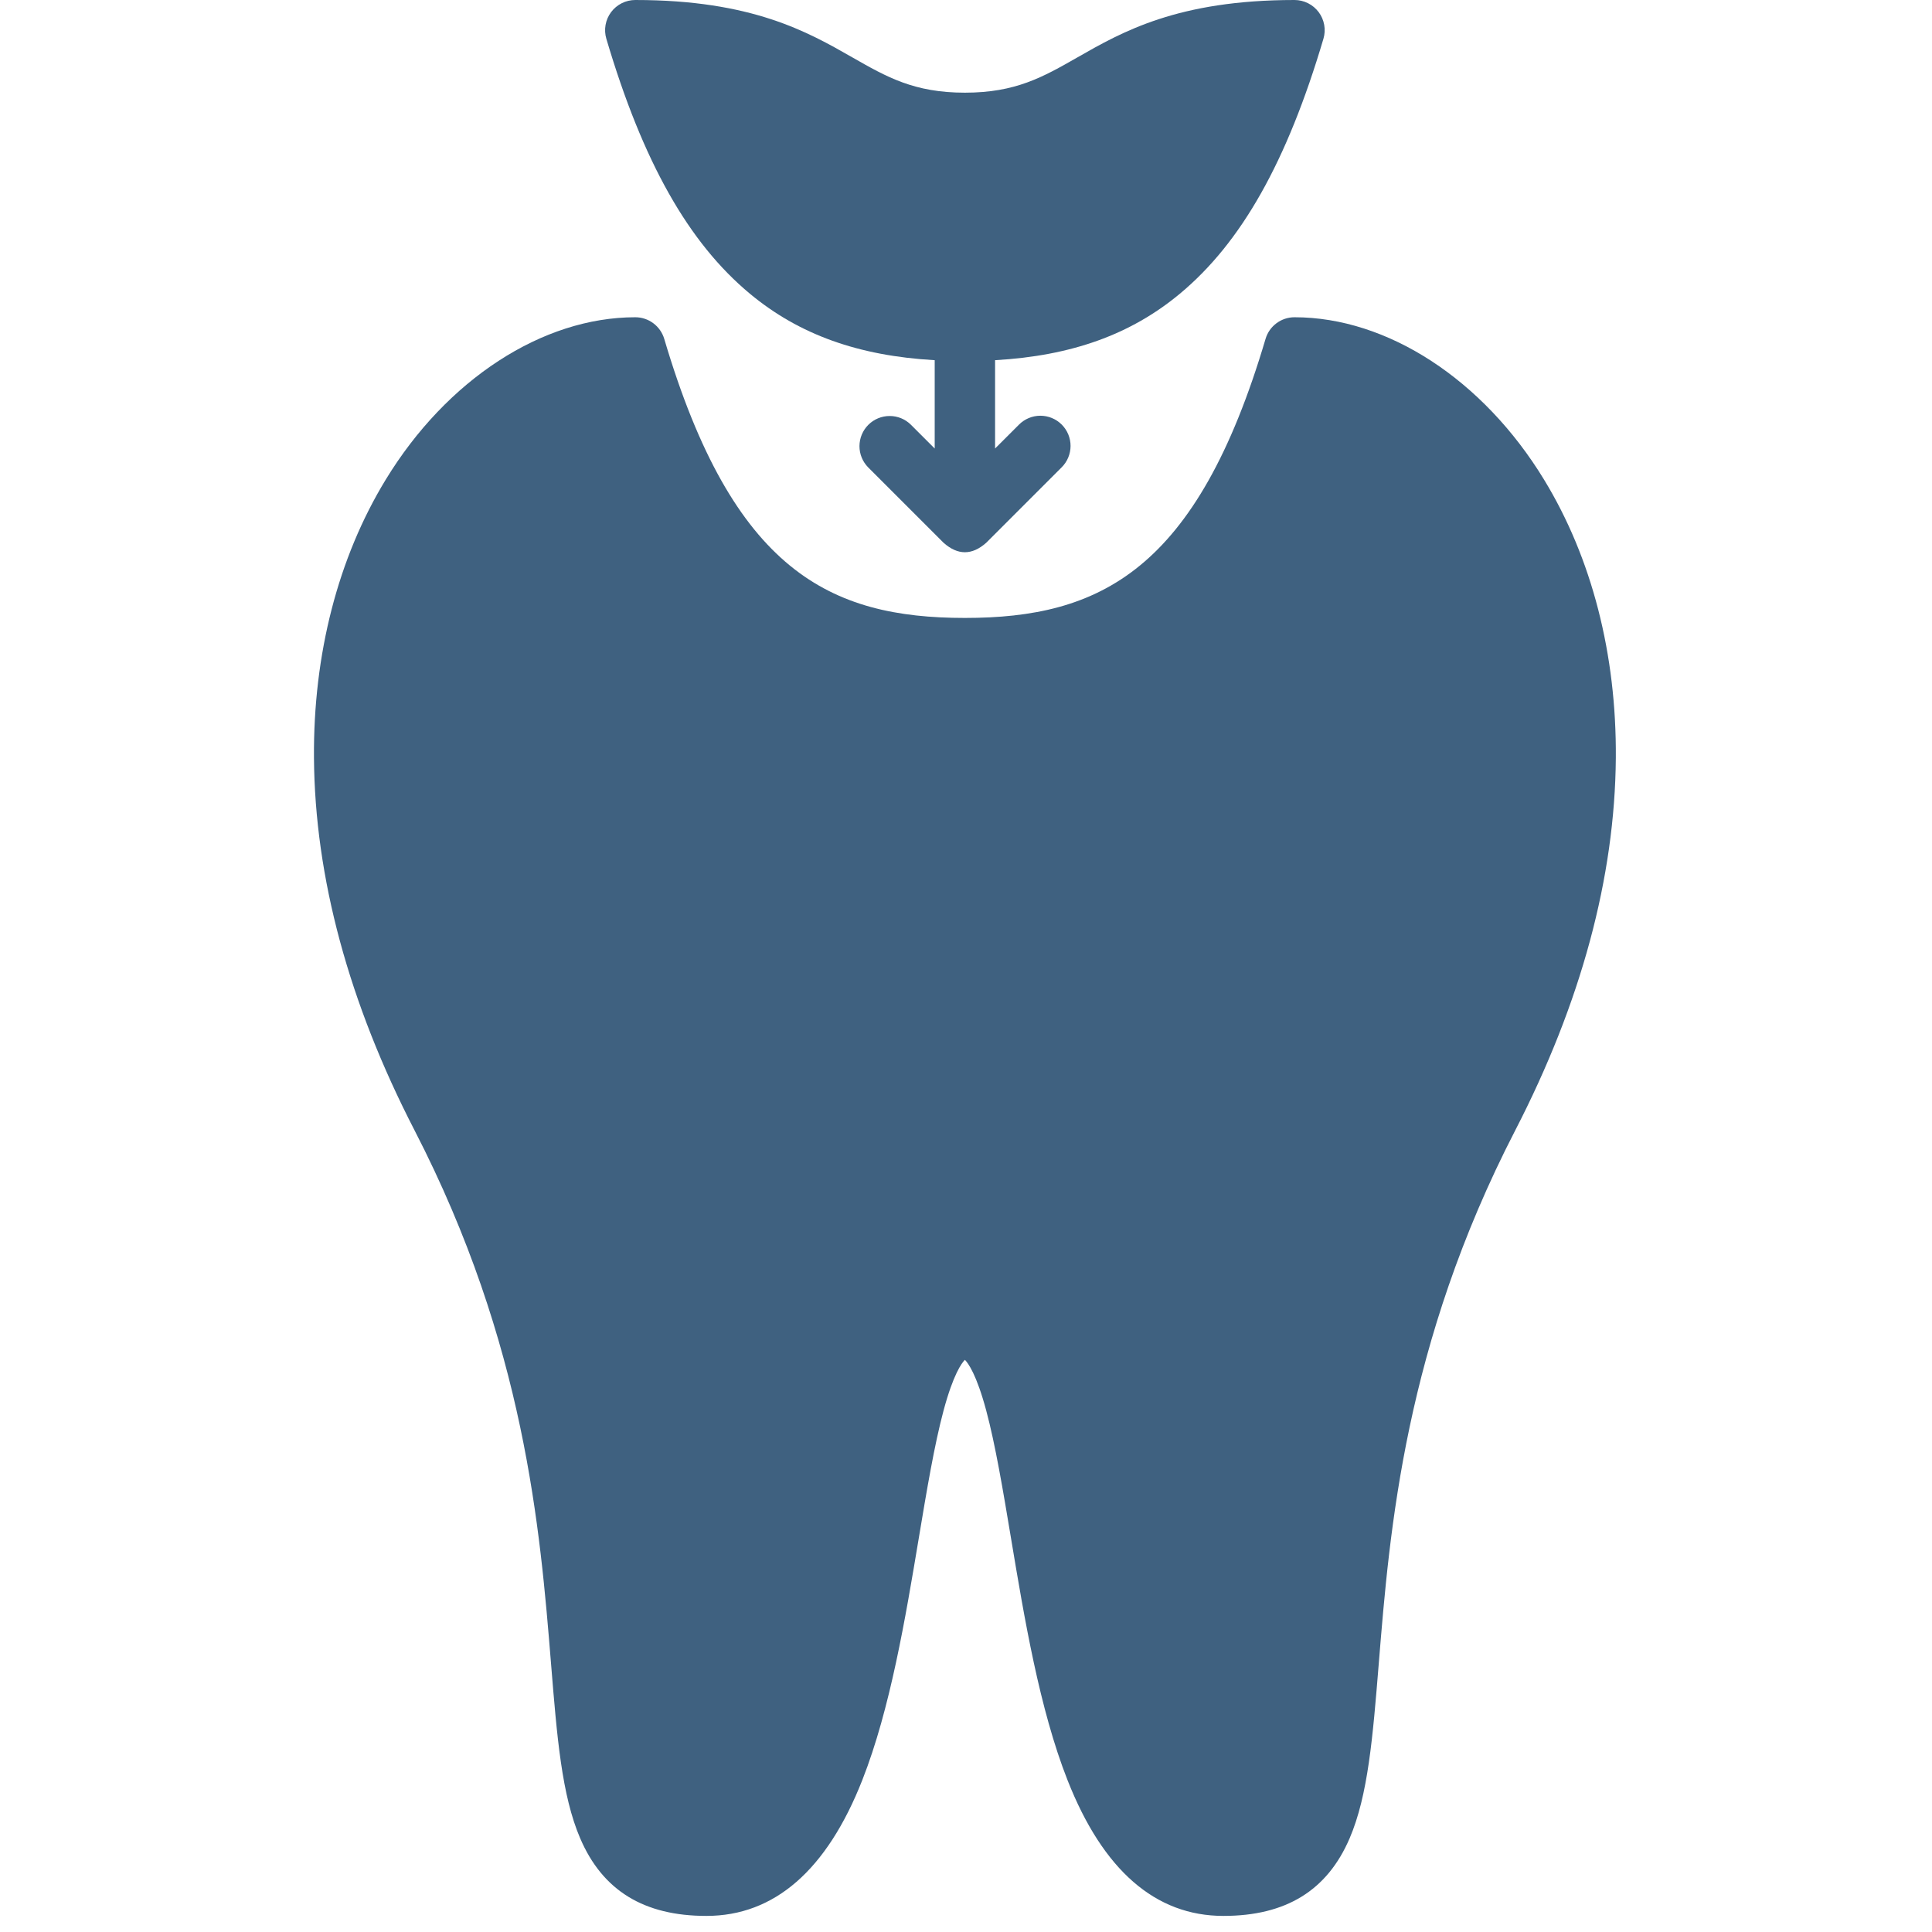
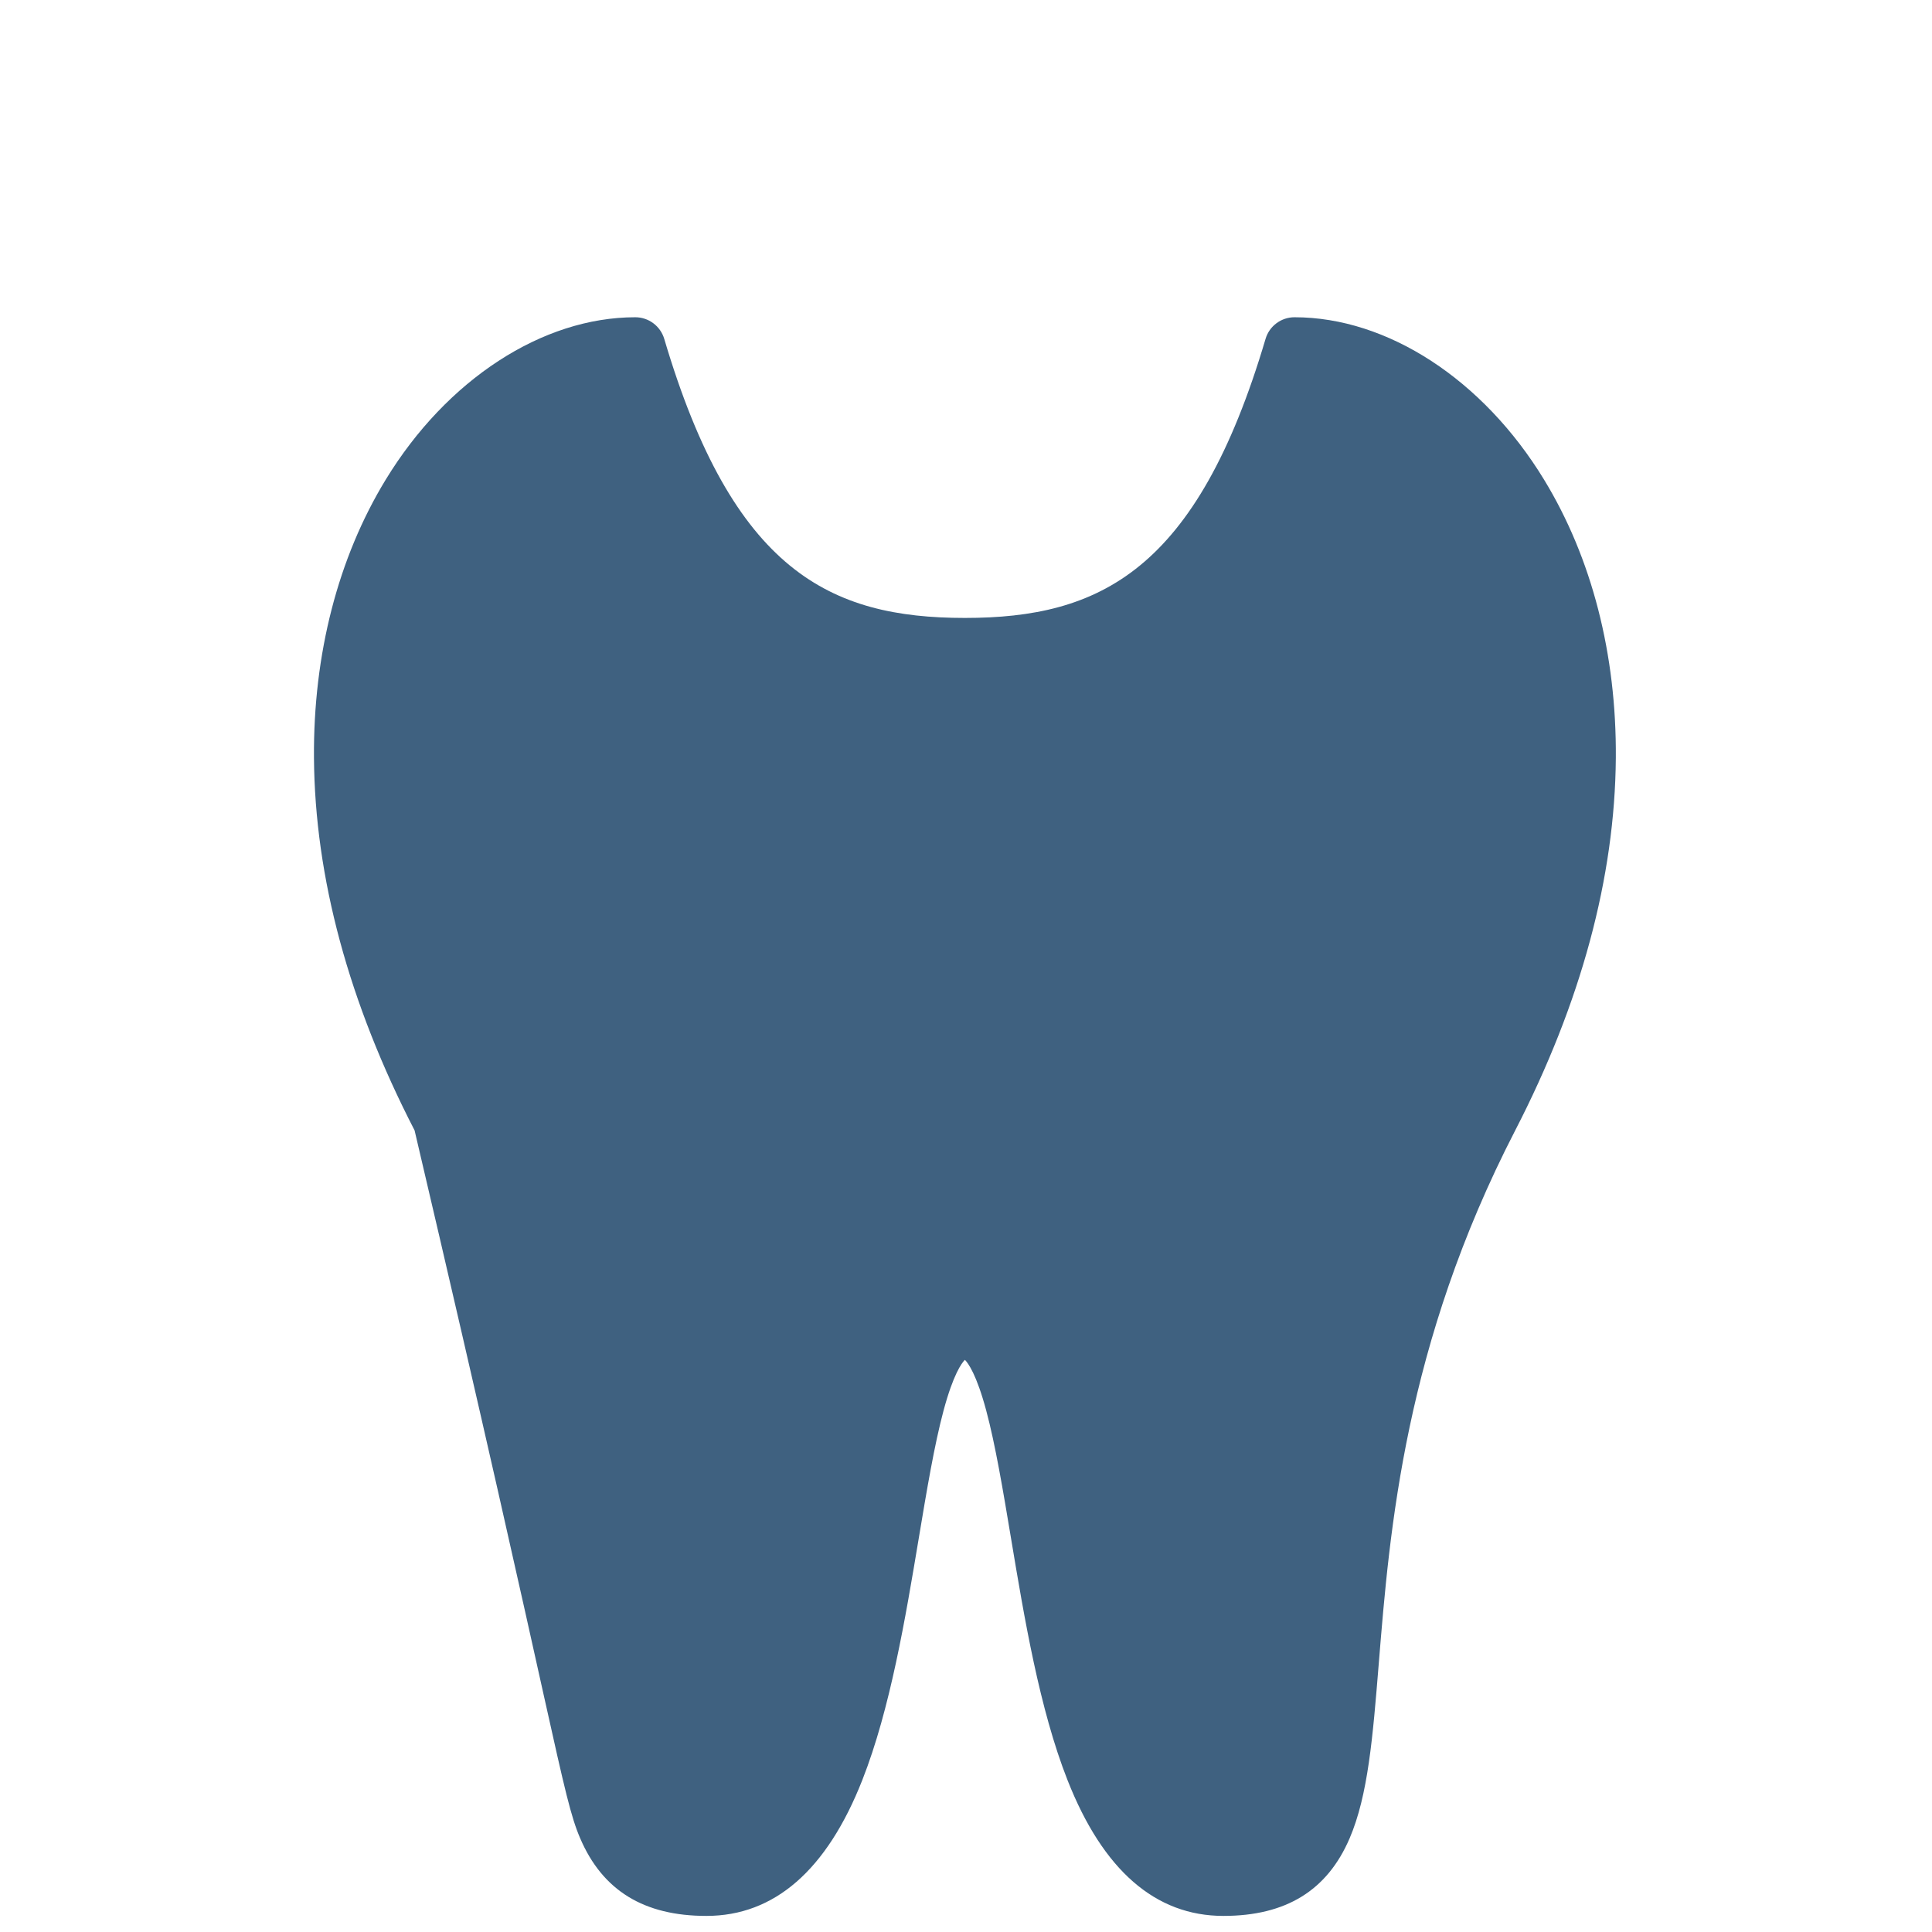
<svg xmlns="http://www.w3.org/2000/svg" width="100" height="100" viewBox="0 0 100 100" fill="none">
-   <path d="M79.921 24.827C76.761 19.642 71.811 16.421 67.003 16.421C66.666 16.421 66.338 16.53 66.068 16.732C65.798 16.933 65.6 17.217 65.505 17.54C61.944 29.568 56.91 31.984 49.943 31.984C42.975 31.984 37.941 29.568 34.381 17.54C34.285 17.217 34.087 16.933 33.817 16.732C33.547 16.53 33.219 16.421 32.883 16.421C28.074 16.421 23.124 19.642 19.964 24.827C17.495 28.878 16.211 33.858 16.251 39.23C16.297 45.411 18.049 51.898 21.459 58.51C27.18 69.606 27.956 79.148 28.522 86.116C28.831 89.92 29.075 92.925 30.03 95.151C31.189 97.853 33.326 99.167 36.562 99.167C40.081 99.167 42.796 96.802 44.632 92.138C46.082 88.451 46.865 83.757 47.556 79.615C47.971 77.128 48.363 74.78 48.84 73.003C49.34 71.146 49.771 70.557 49.943 70.384C50.114 70.557 50.546 71.146 51.045 73.003C51.522 74.78 51.914 77.128 52.329 79.614C53.02 83.756 53.803 88.451 55.254 92.138C57.089 96.802 59.804 99.167 63.323 99.167C66.559 99.167 68.696 97.853 69.856 95.151C70.811 92.925 71.055 89.92 71.364 86.116C71.93 79.148 72.705 69.606 78.427 58.51C81.837 51.898 83.589 45.411 83.635 39.23C83.674 33.858 82.39 28.878 79.921 24.827Z" fill="#3F6180" />
-   <path d="M68.255 0.628C68.109 0.433 67.92 0.275 67.703 0.166C67.486 0.057 67.246 -8.22233e-06 67.003 8.93981e-10C60.967 8.93981e-10 58.084 1.646 55.768 2.97C53.981 3.99 52.569 4.797 49.943 4.797C47.316 4.797 45.904 3.99 44.117 2.97C41.801 1.647 38.918 8.93981e-10 32.882 8.93981e-10C32.639 2.70552e-05 32.399 0.057 32.182 0.166C31.965 0.275 31.776 0.433 31.63 0.628C31.485 0.822 31.387 1.048 31.344 1.288C31.301 1.527 31.315 1.773 31.384 2.006C33.267 8.365 35.631 12.561 38.826 15.212C41.359 17.314 44.425 18.419 48.38 18.643V23.215L47.147 21.983C46.854 21.692 46.457 21.53 46.044 21.532C45.632 21.533 45.236 21.697 44.944 21.989C44.652 22.281 44.488 22.677 44.486 23.089C44.485 23.502 44.647 23.898 44.937 24.192L48.838 28.093C49.574 28.747 50.311 28.747 51.047 28.093L54.948 24.192C55.094 24.047 55.211 23.875 55.29 23.685C55.37 23.495 55.411 23.291 55.412 23.085C55.413 22.879 55.372 22.675 55.294 22.485C55.215 22.294 55.1 22.121 54.954 21.976C54.809 21.83 54.636 21.715 54.445 21.636C54.255 21.558 54.051 21.518 53.845 21.518C53.639 21.519 53.435 21.56 53.245 21.64C53.055 21.72 52.883 21.836 52.738 21.983L51.505 23.215V18.643C55.46 18.419 58.526 17.314 61.059 15.212C64.254 12.561 66.618 8.365 68.501 2.006C68.57 1.773 68.584 1.527 68.541 1.288C68.498 1.048 68.4 0.822 68.255 0.628Z" fill="#3F6180" />
+   <path d="M79.921 24.827C76.761 19.642 71.811 16.421 67.003 16.421C66.666 16.421 66.338 16.53 66.068 16.732C65.798 16.933 65.6 17.217 65.505 17.54C61.944 29.568 56.91 31.984 49.943 31.984C42.975 31.984 37.941 29.568 34.381 17.54C34.285 17.217 34.087 16.933 33.817 16.732C33.547 16.53 33.219 16.421 32.883 16.421C28.074 16.421 23.124 19.642 19.964 24.827C17.495 28.878 16.211 33.858 16.251 39.23C16.297 45.411 18.049 51.898 21.459 58.51C28.831 89.92 29.075 92.925 30.03 95.151C31.189 97.853 33.326 99.167 36.562 99.167C40.081 99.167 42.796 96.802 44.632 92.138C46.082 88.451 46.865 83.757 47.556 79.615C47.971 77.128 48.363 74.78 48.84 73.003C49.34 71.146 49.771 70.557 49.943 70.384C50.114 70.557 50.546 71.146 51.045 73.003C51.522 74.78 51.914 77.128 52.329 79.614C53.02 83.756 53.803 88.451 55.254 92.138C57.089 96.802 59.804 99.167 63.323 99.167C66.559 99.167 68.696 97.853 69.856 95.151C70.811 92.925 71.055 89.92 71.364 86.116C71.93 79.148 72.705 69.606 78.427 58.51C81.837 51.898 83.589 45.411 83.635 39.23C83.674 33.858 82.39 28.878 79.921 24.827Z" fill="#3F6180" />
</svg>